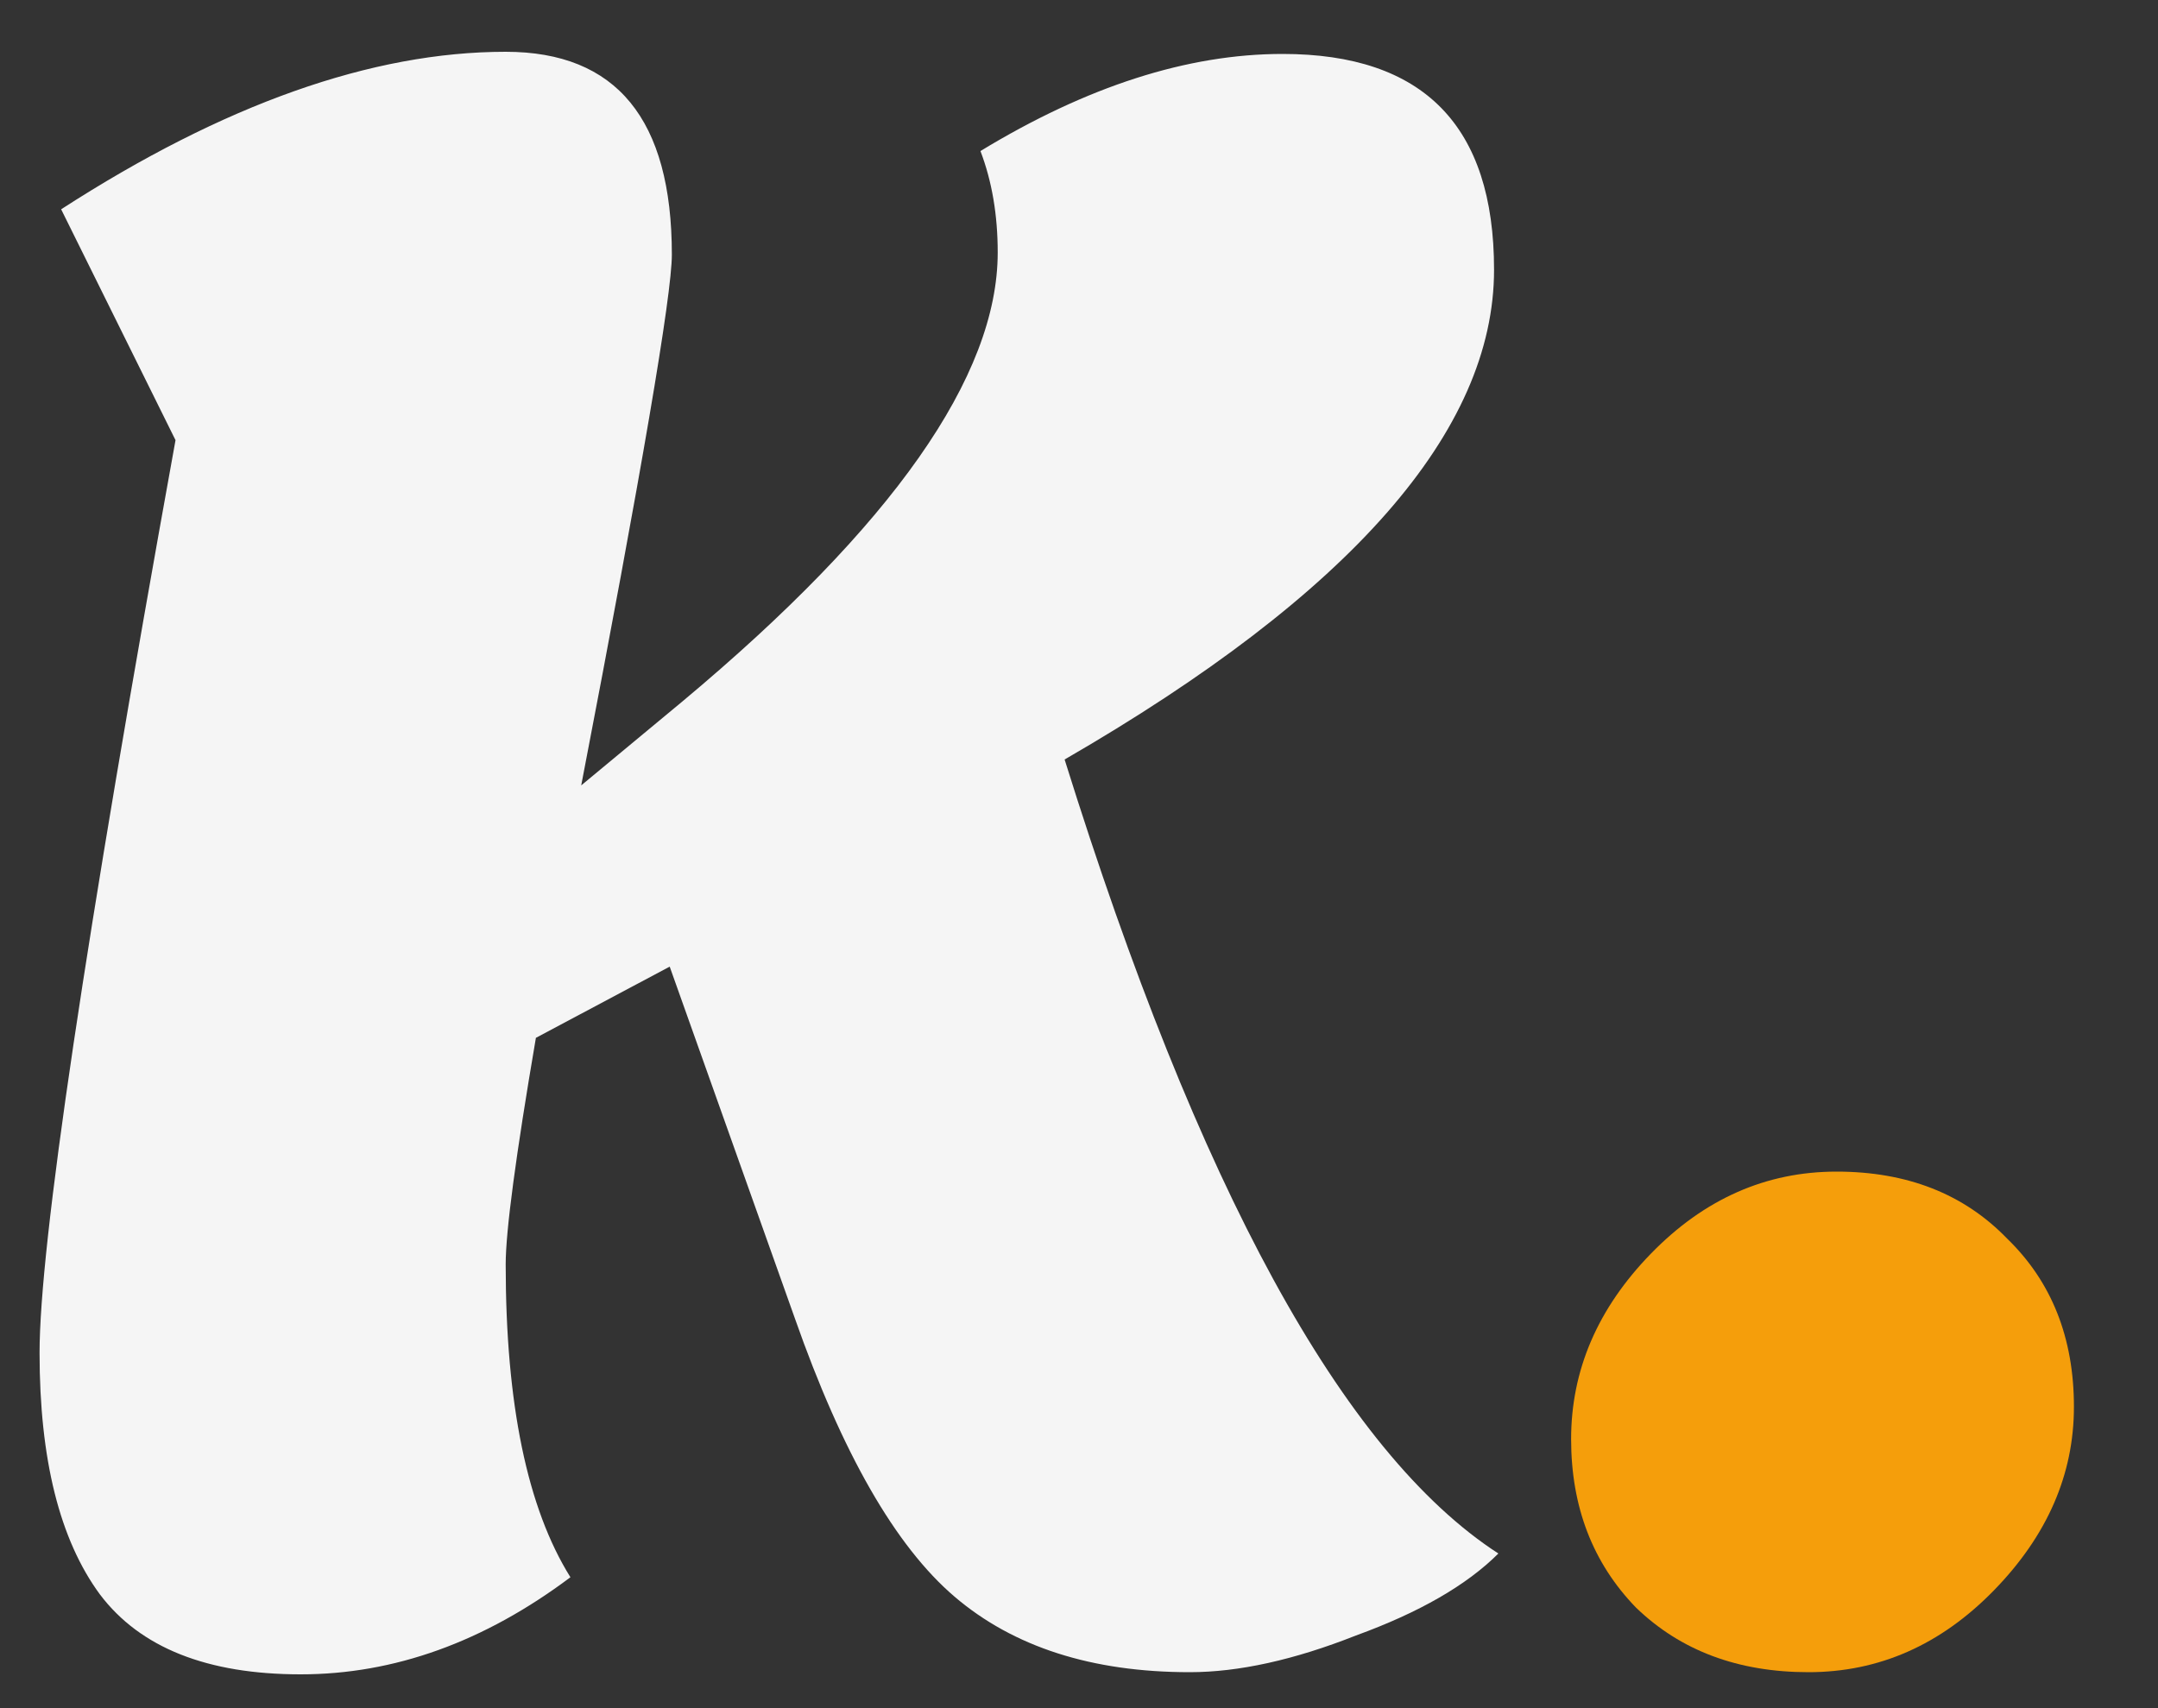
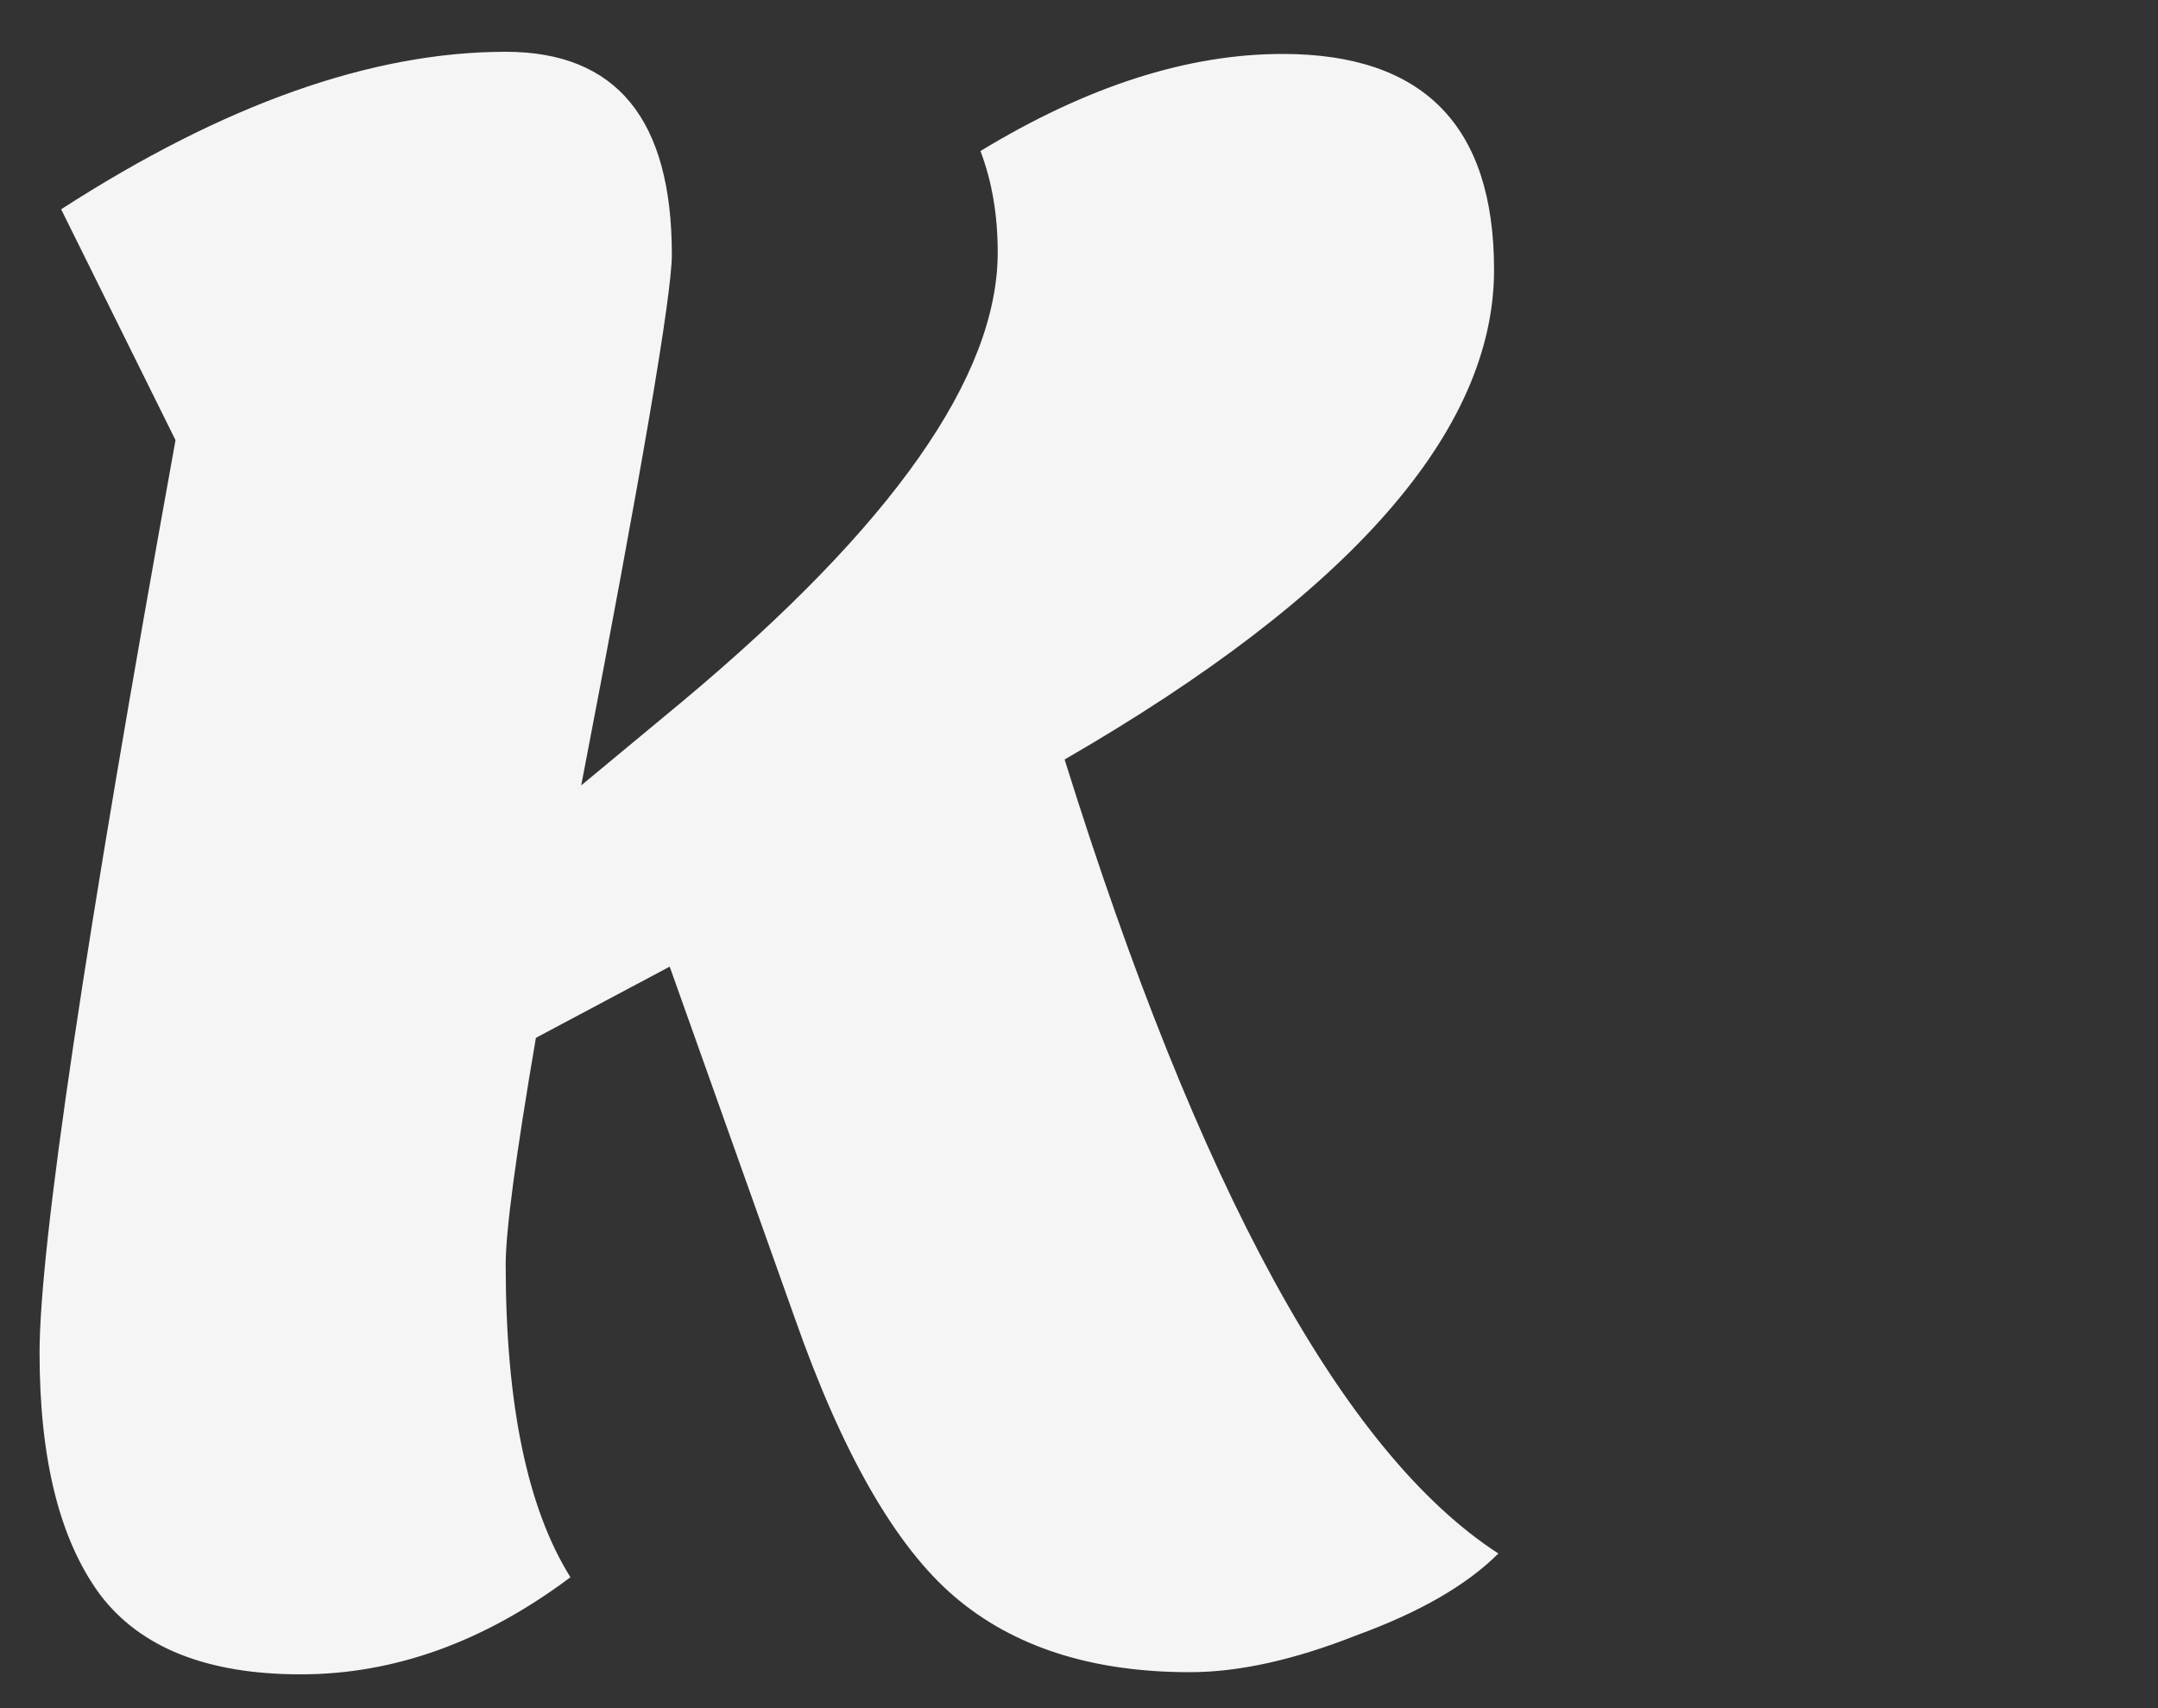
<svg xmlns="http://www.w3.org/2000/svg" width="24" height="19" viewBox="0 0 24 19" fill="none">
  <rect x="0" y="0" width="24" height="19" fill="#333333" stroke="none" />
  <path d="M3.344 18.624C2.304 18.624 1.56 18.328 1.112 17.736C0.664 17.128 0.44 16.232 0.44 15.048C0.44 13.848 0.944 10.464 1.952 4.896L0.68 2.328C2.488 1.16 4.136 0.576 5.624 0.576C6.856 0.576 7.472 1.328 7.472 2.832C7.472 3.28 7.136 5.248 6.464 8.736L7.592 7.8C9.928 5.848 11.096 4.184 11.096 2.808C11.096 2.392 11.032 2.016 10.904 1.68C12.088 0.96 13.208 0.6 14.264 0.6C15.832 0.6 16.616 1.4 16.616 3C16.616 4.792 15.024 6.608 11.84 8.448C13.328 13.216 14.936 16.16 16.664 17.28C16.312 17.632 15.784 17.936 15.08 18.192C14.392 18.464 13.776 18.6 13.232 18.6C12.144 18.6 11.272 18.32 10.616 17.76C9.96 17.2 9.368 16.168 8.84 14.664L7.448 10.752L5.96 11.544C5.736 12.856 5.624 13.696 5.624 14.064C5.624 15.616 5.864 16.776 6.344 17.544C5.384 18.264 4.384 18.624 3.344 18.624Z" fill="#F5F5F5" />
-   <path d="M20.113 18.6C19.329 18.6 18.689 18.36 18.193 17.88C17.713 17.384 17.473 16.76 17.473 16.008C17.473 15.24 17.769 14.552 18.361 13.944C18.953 13.336 19.641 13.032 20.425 13.032C21.209 13.032 21.841 13.28 22.321 13.776C22.817 14.256 23.065 14.88 23.065 15.648C23.065 16.4 22.769 17.08 22.177 17.688C21.585 18.296 20.897 18.6 20.113 18.6Z" fill="#F59E0B" />
</svg>